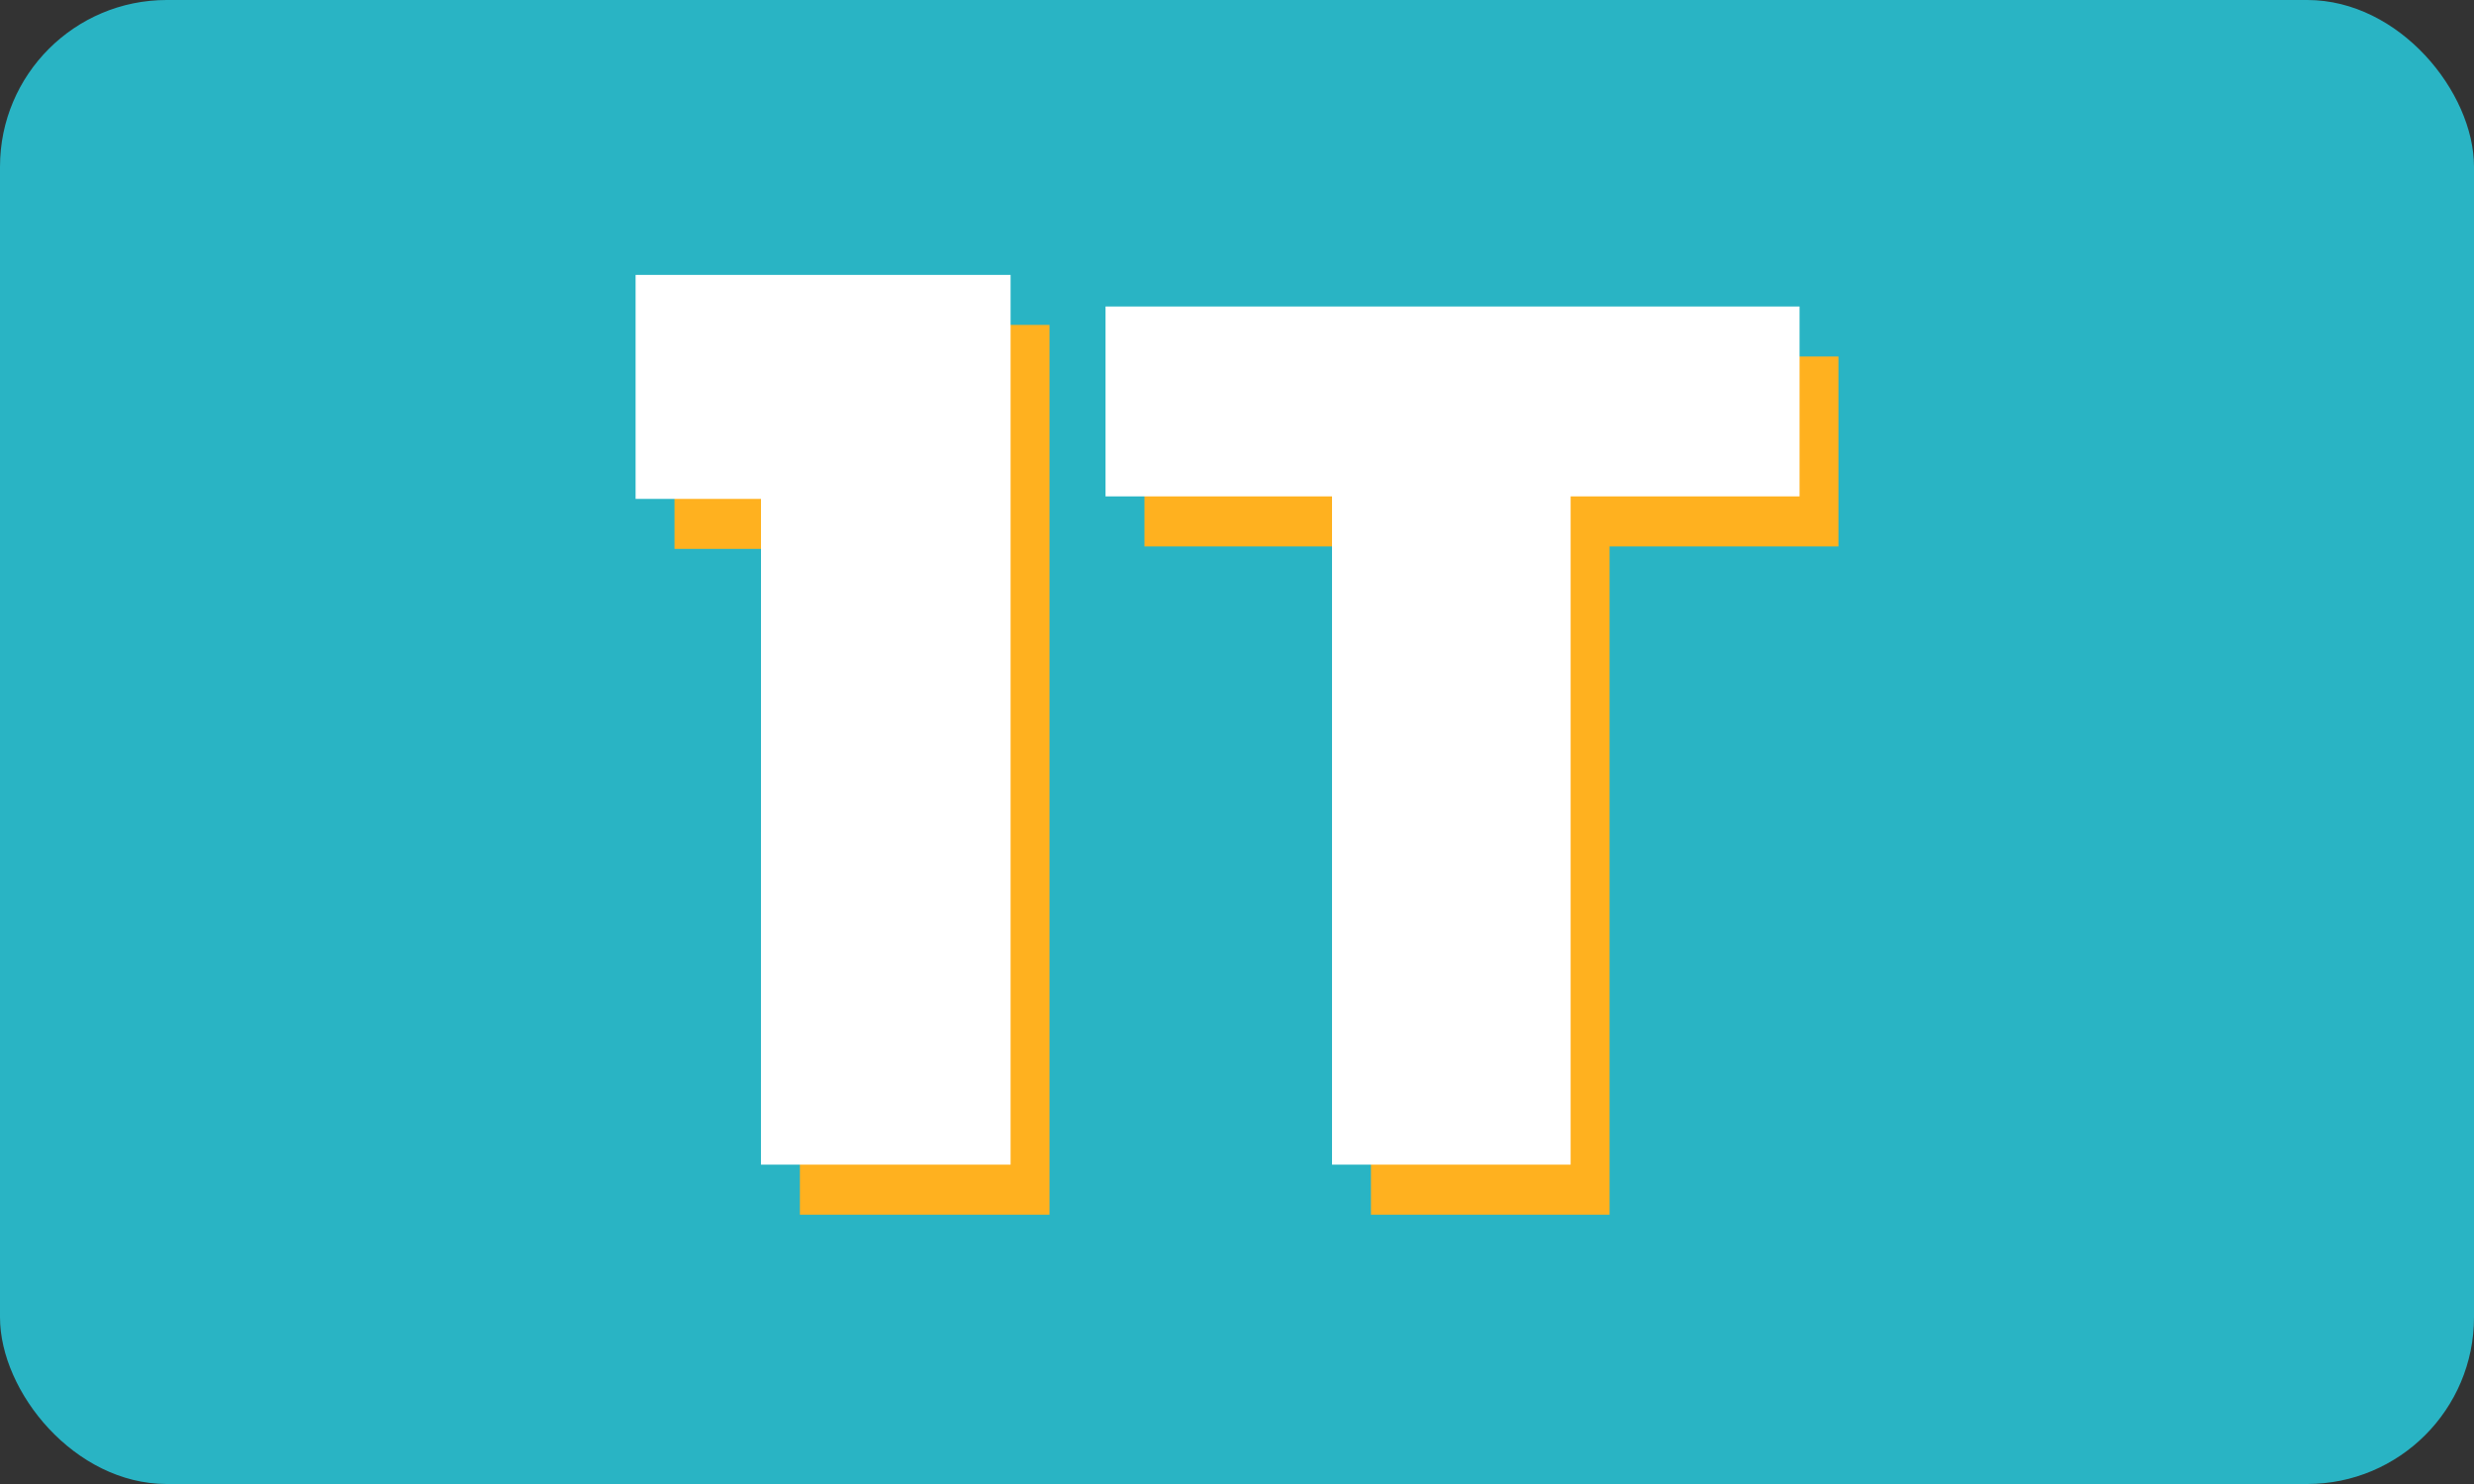
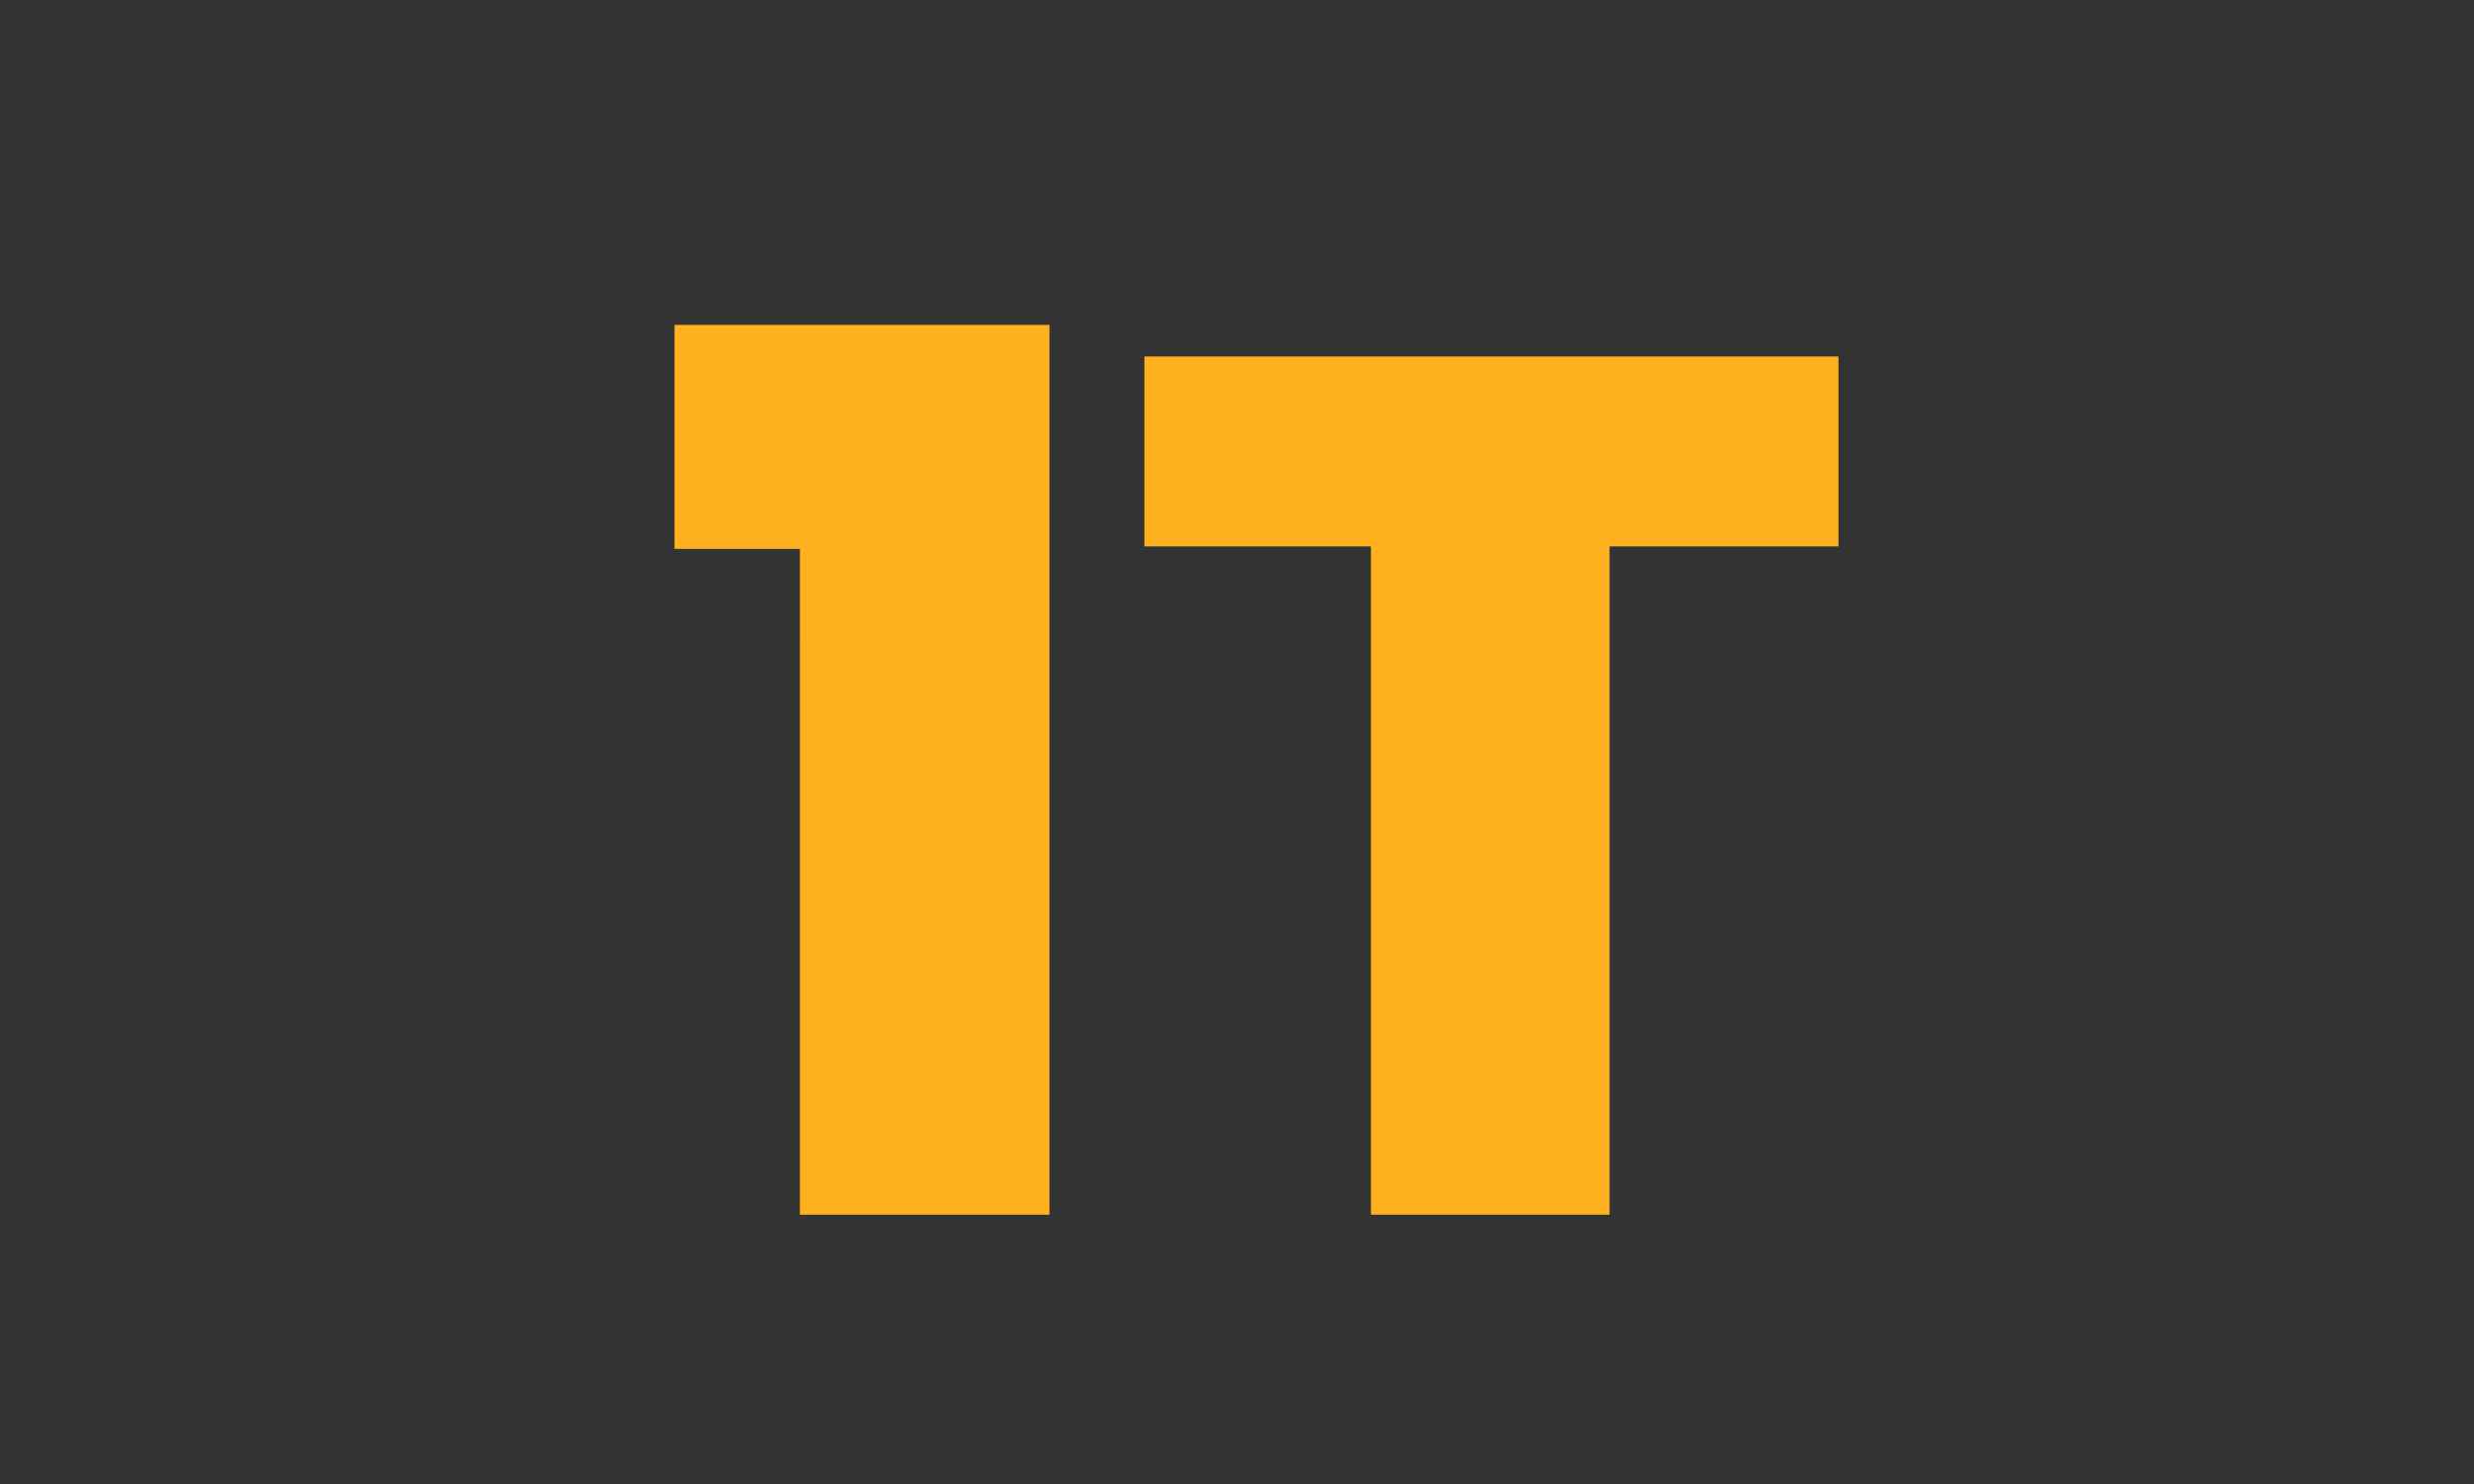
<svg xmlns="http://www.w3.org/2000/svg" width="445" height="267" viewBox="0 0 445 267">
  <rect x="0" y="0" width="445" height="267" fill="#333333" stroke="none" />
  <g id="Group_11120" data-name="Group 11120" transform="translate(-1113 -11642)">
-     <rect id="Rectangle_17348" data-name="Rectangle 17348" width="445" height="267" rx="30" transform="translate(1558 11909) rotate(180)" fill="#29b4c4" />
    <g id="Group_11119" data-name="Group 11119" transform="translate(-4.109 7.545)">
      <path id="Path_7477" data-name="Path 7477" d="M-82.015,0h44.9V-160.089h-67.452v40.3h22.557Zm61.977-120.231H20.7V0H63.62V-120.231h41.172V-154.4H-20.038Z" transform="translate(1343 11853)" fill="#ffb11f" />
-       <path id="Path_7476" data-name="Path 7476" d="M-82.015,0h44.9V-160.089h-67.452v40.3h22.557Zm61.977-120.231H20.7V0H63.62V-120.231h41.172V-154.4H-20.038Z" transform="translate(1336 11844)" fill="#fff" />
    </g>
  </g>
</svg>